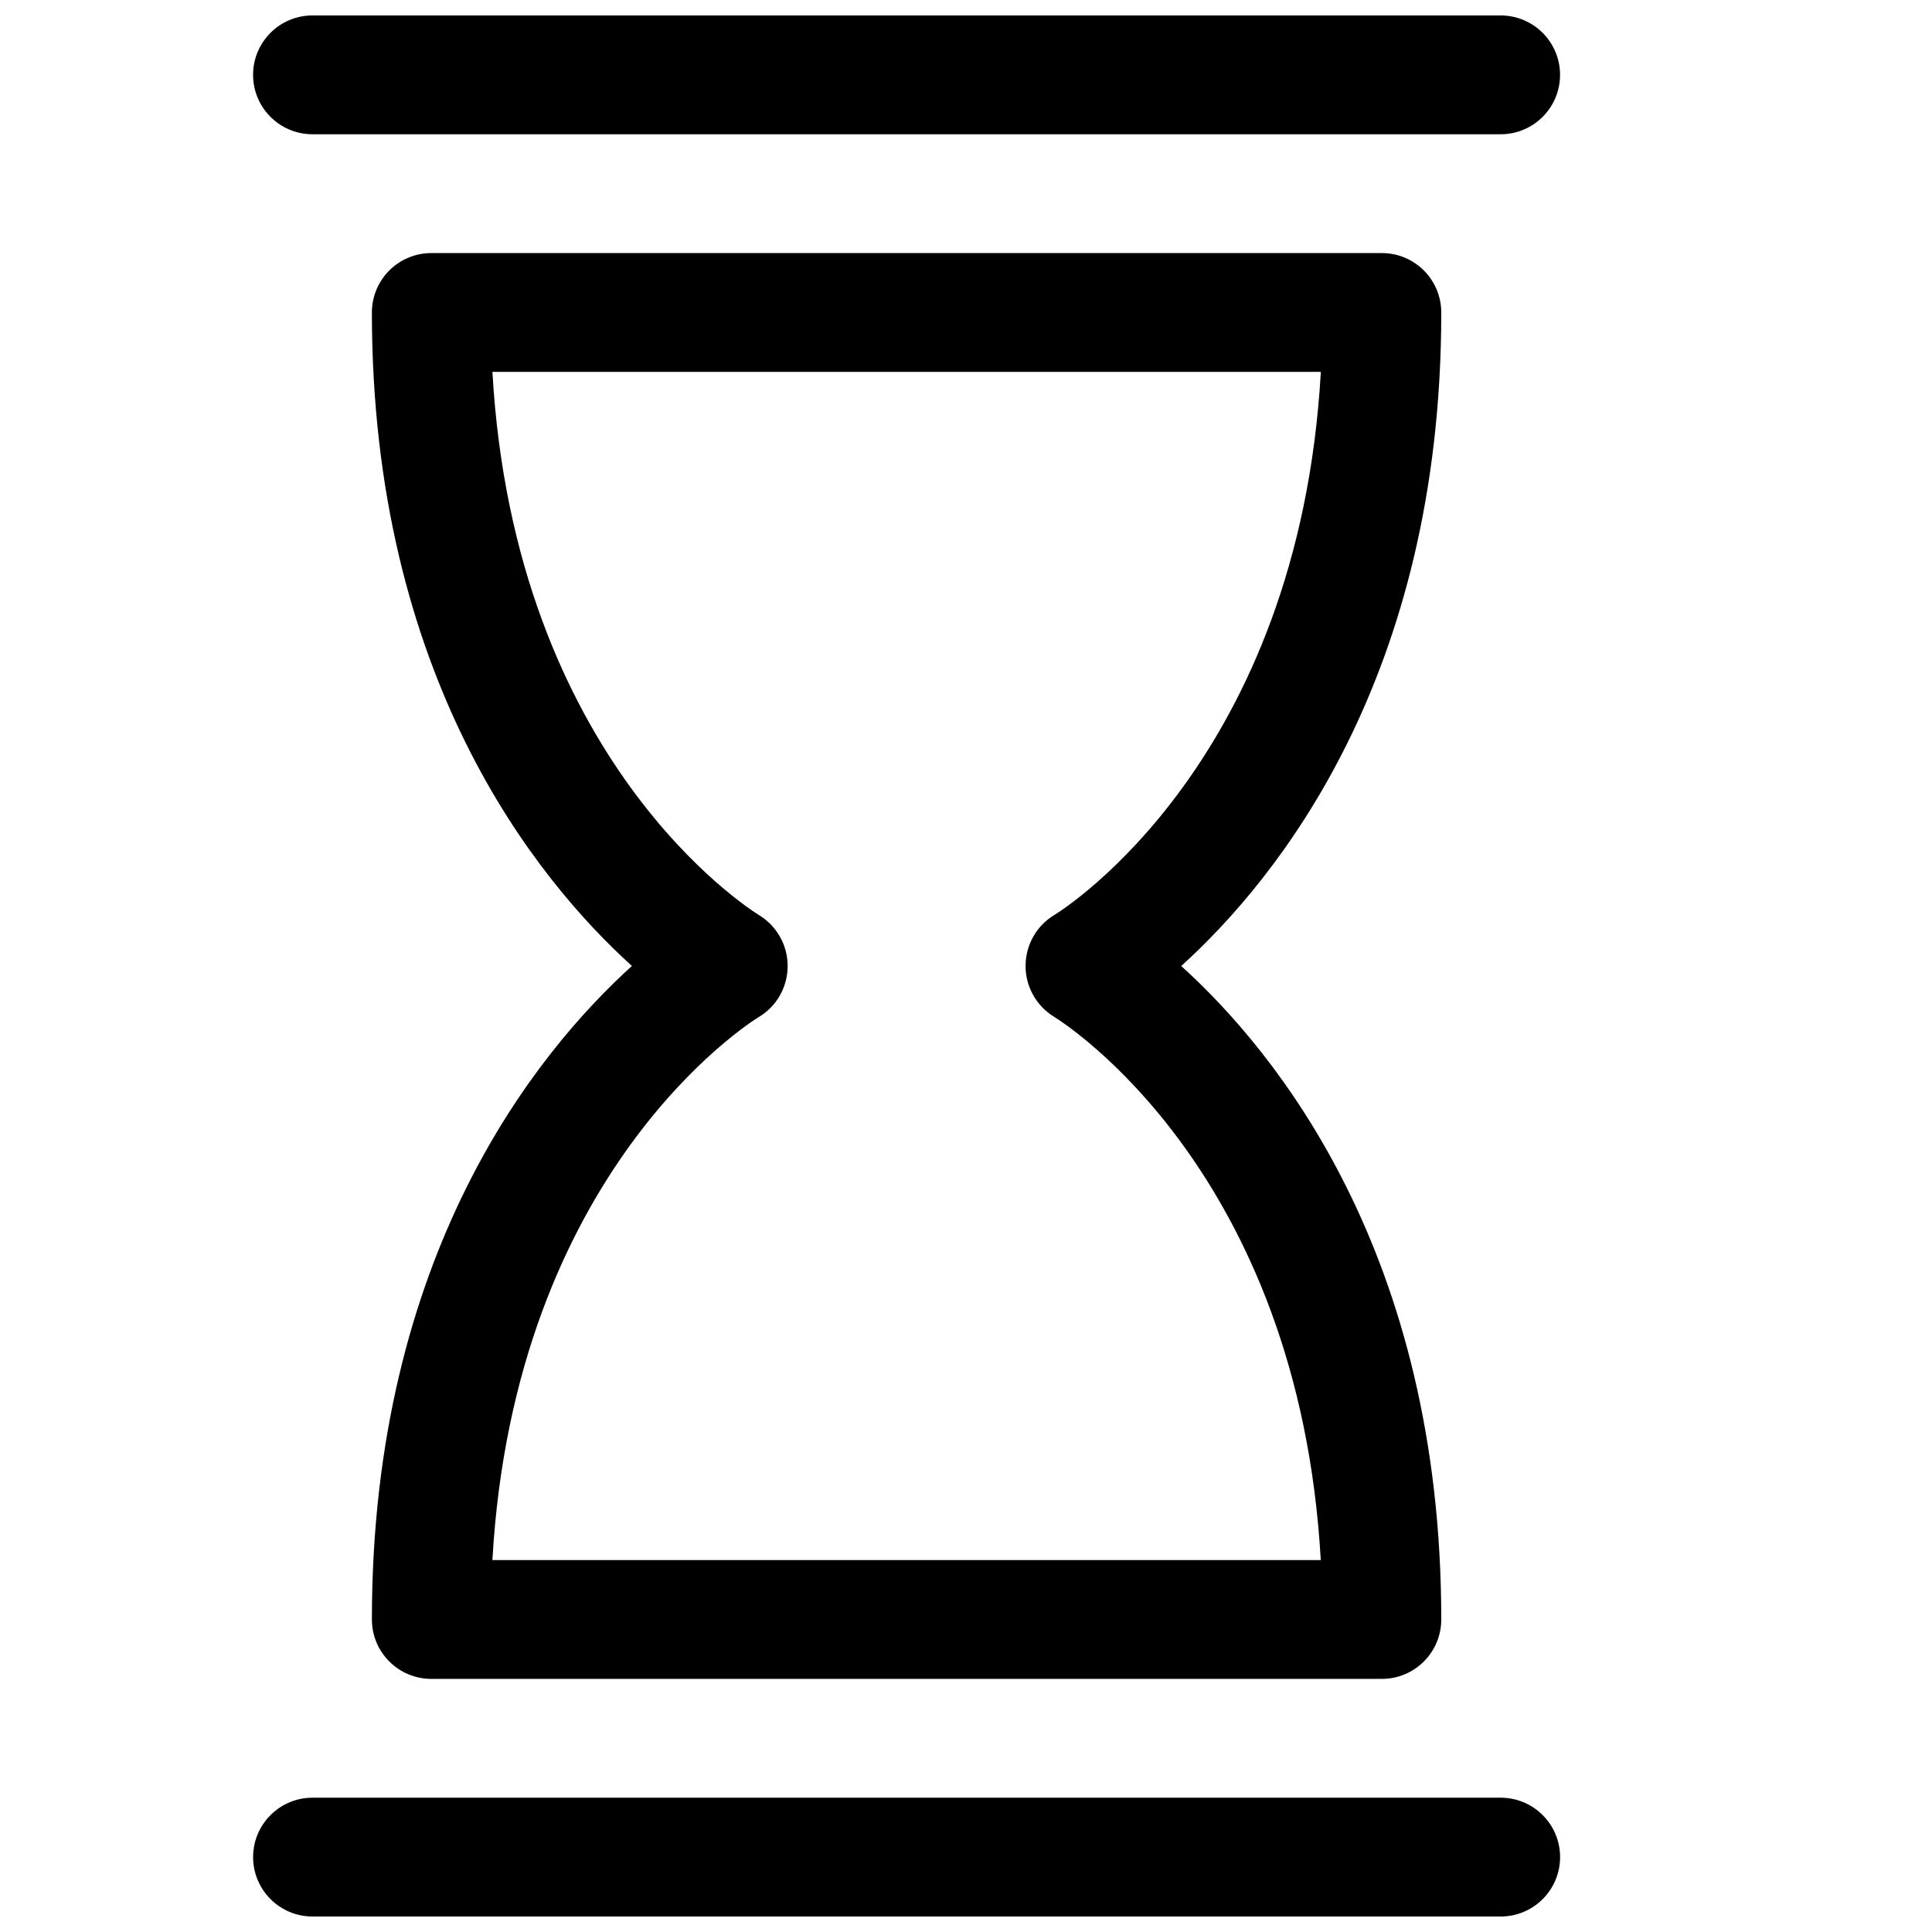
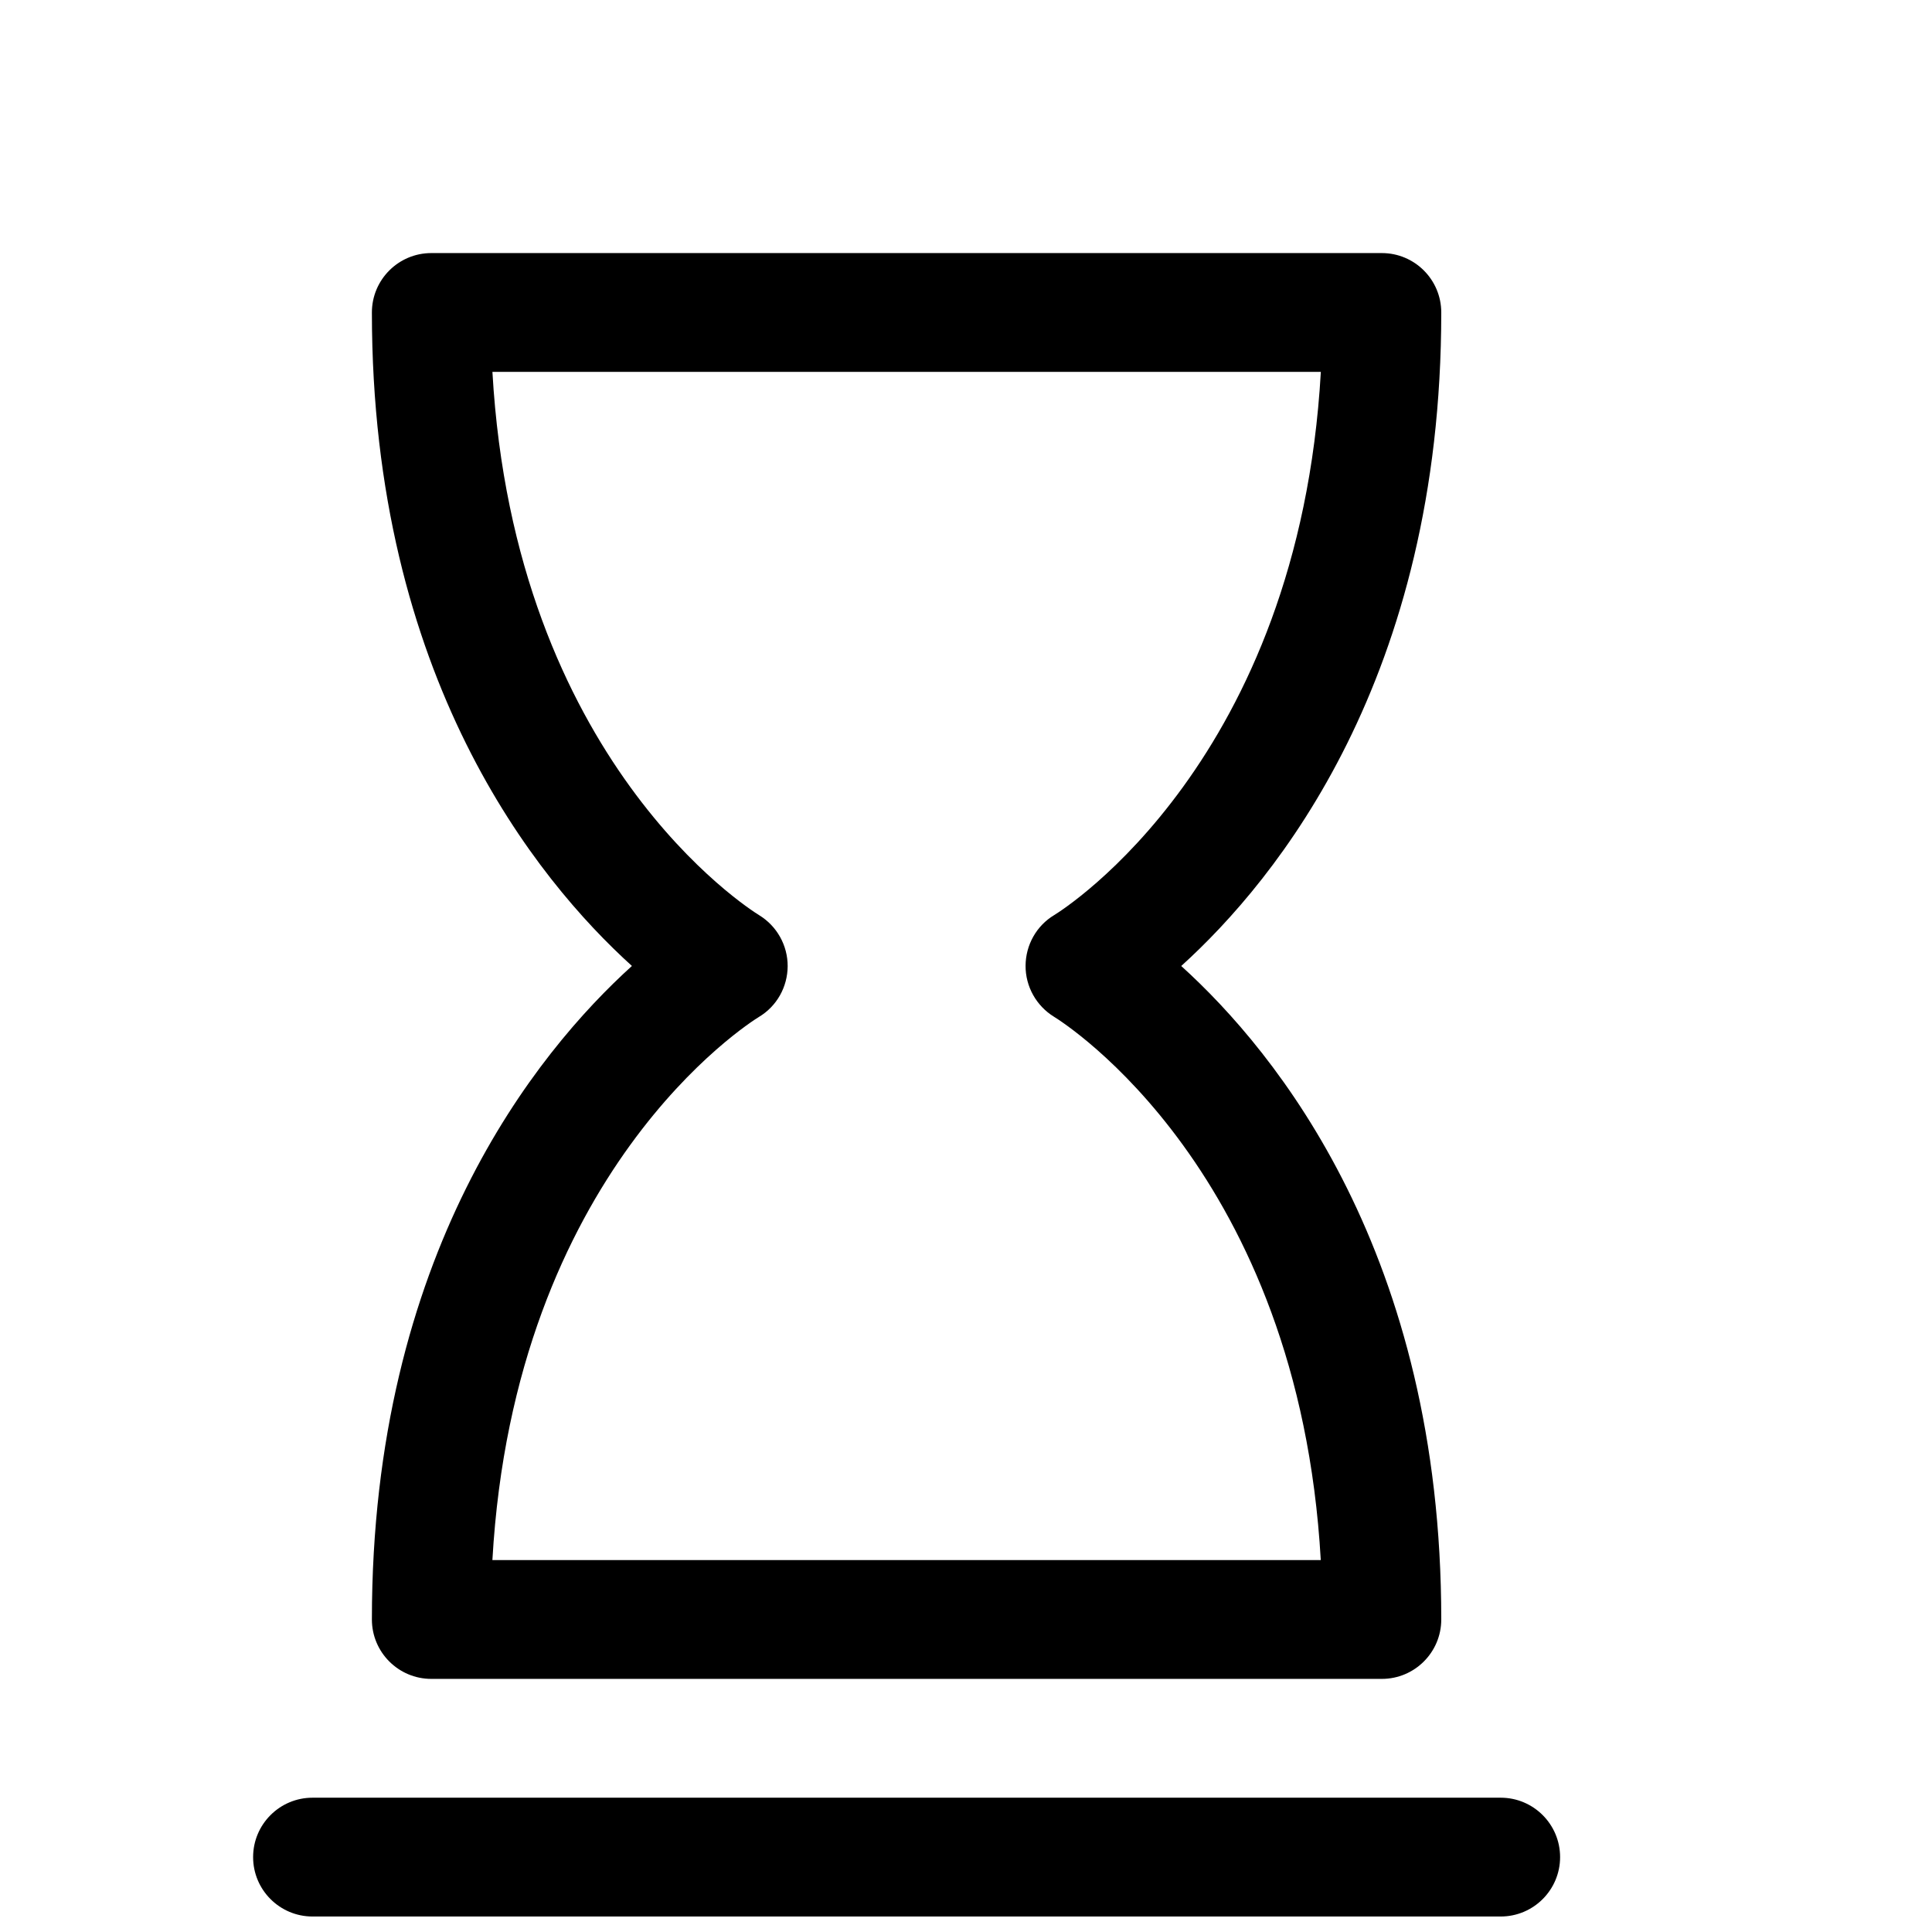
<svg xmlns="http://www.w3.org/2000/svg" width="800px" height="800px" version="1.1" viewBox="144 144 512 512">
  <defs>
    <clipPath id="b">
-       <path d="m211 148.09h347v31.906h-347z" />
-     </clipPath>
+       </clipPath>
    <clipPath id="a">
      <path d="m211 620h347v31.902h-347z" />
    </clipPath>
  </defs>
  <g clip-path="url(#b)">
    <path d="m226.81 179.58h314.88c8.691 0 15.742-7.055 15.742-15.742 0-8.691-7.055-15.742-15.742-15.742l-314.88-0.004c-8.688 0-15.742 7.055-15.742 15.742 0 8.691 7.055 15.746 15.742 15.746z" />
  </g>
  <g clip-path="url(#a)">
    <path d="m541.7 620.41h-314.88c-8.691 0-15.742 7.055-15.742 15.742 0 8.691 7.055 15.742 15.742 15.742h314.88c8.691 0 15.742-7.055 15.742-15.742s-7.051-15.742-15.742-15.742z" />
  </g>
  <path d="m525.95 226.81c0-8.691-7.055-15.742-15.742-15.742h-251.91c-8.691 0-15.742 7.055-15.742 15.742 0 96.77 43.633 150.29 68.91 173.18-25.277 22.895-68.91 76.418-68.91 173.19 0 8.691 7.055 15.742 15.742 15.742h251.91c8.691 0 15.742-7.055 15.742-15.742 0-96.77-43.633-150.29-68.91-173.18 25.277-22.895 68.91-76.414 68.91-173.19zm-102.63 186.64c2.769 1.699 64.859 41.027 70.699 143.99l-219.53-0.004c5.84-102.95 67.926-142.28 70.637-143.94 4.723-2.824 7.582-7.934 7.613-13.438 0.023-5.504-2.852-10.645-7.543-13.516-2.769-1.699-64.859-41.027-70.699-143.99h219.54c-5.84 102.95-67.926 142.28-70.637 143.94-4.723 2.824-7.582 7.934-7.613 13.438s2.852 10.645 7.535 13.52z" />
</svg>